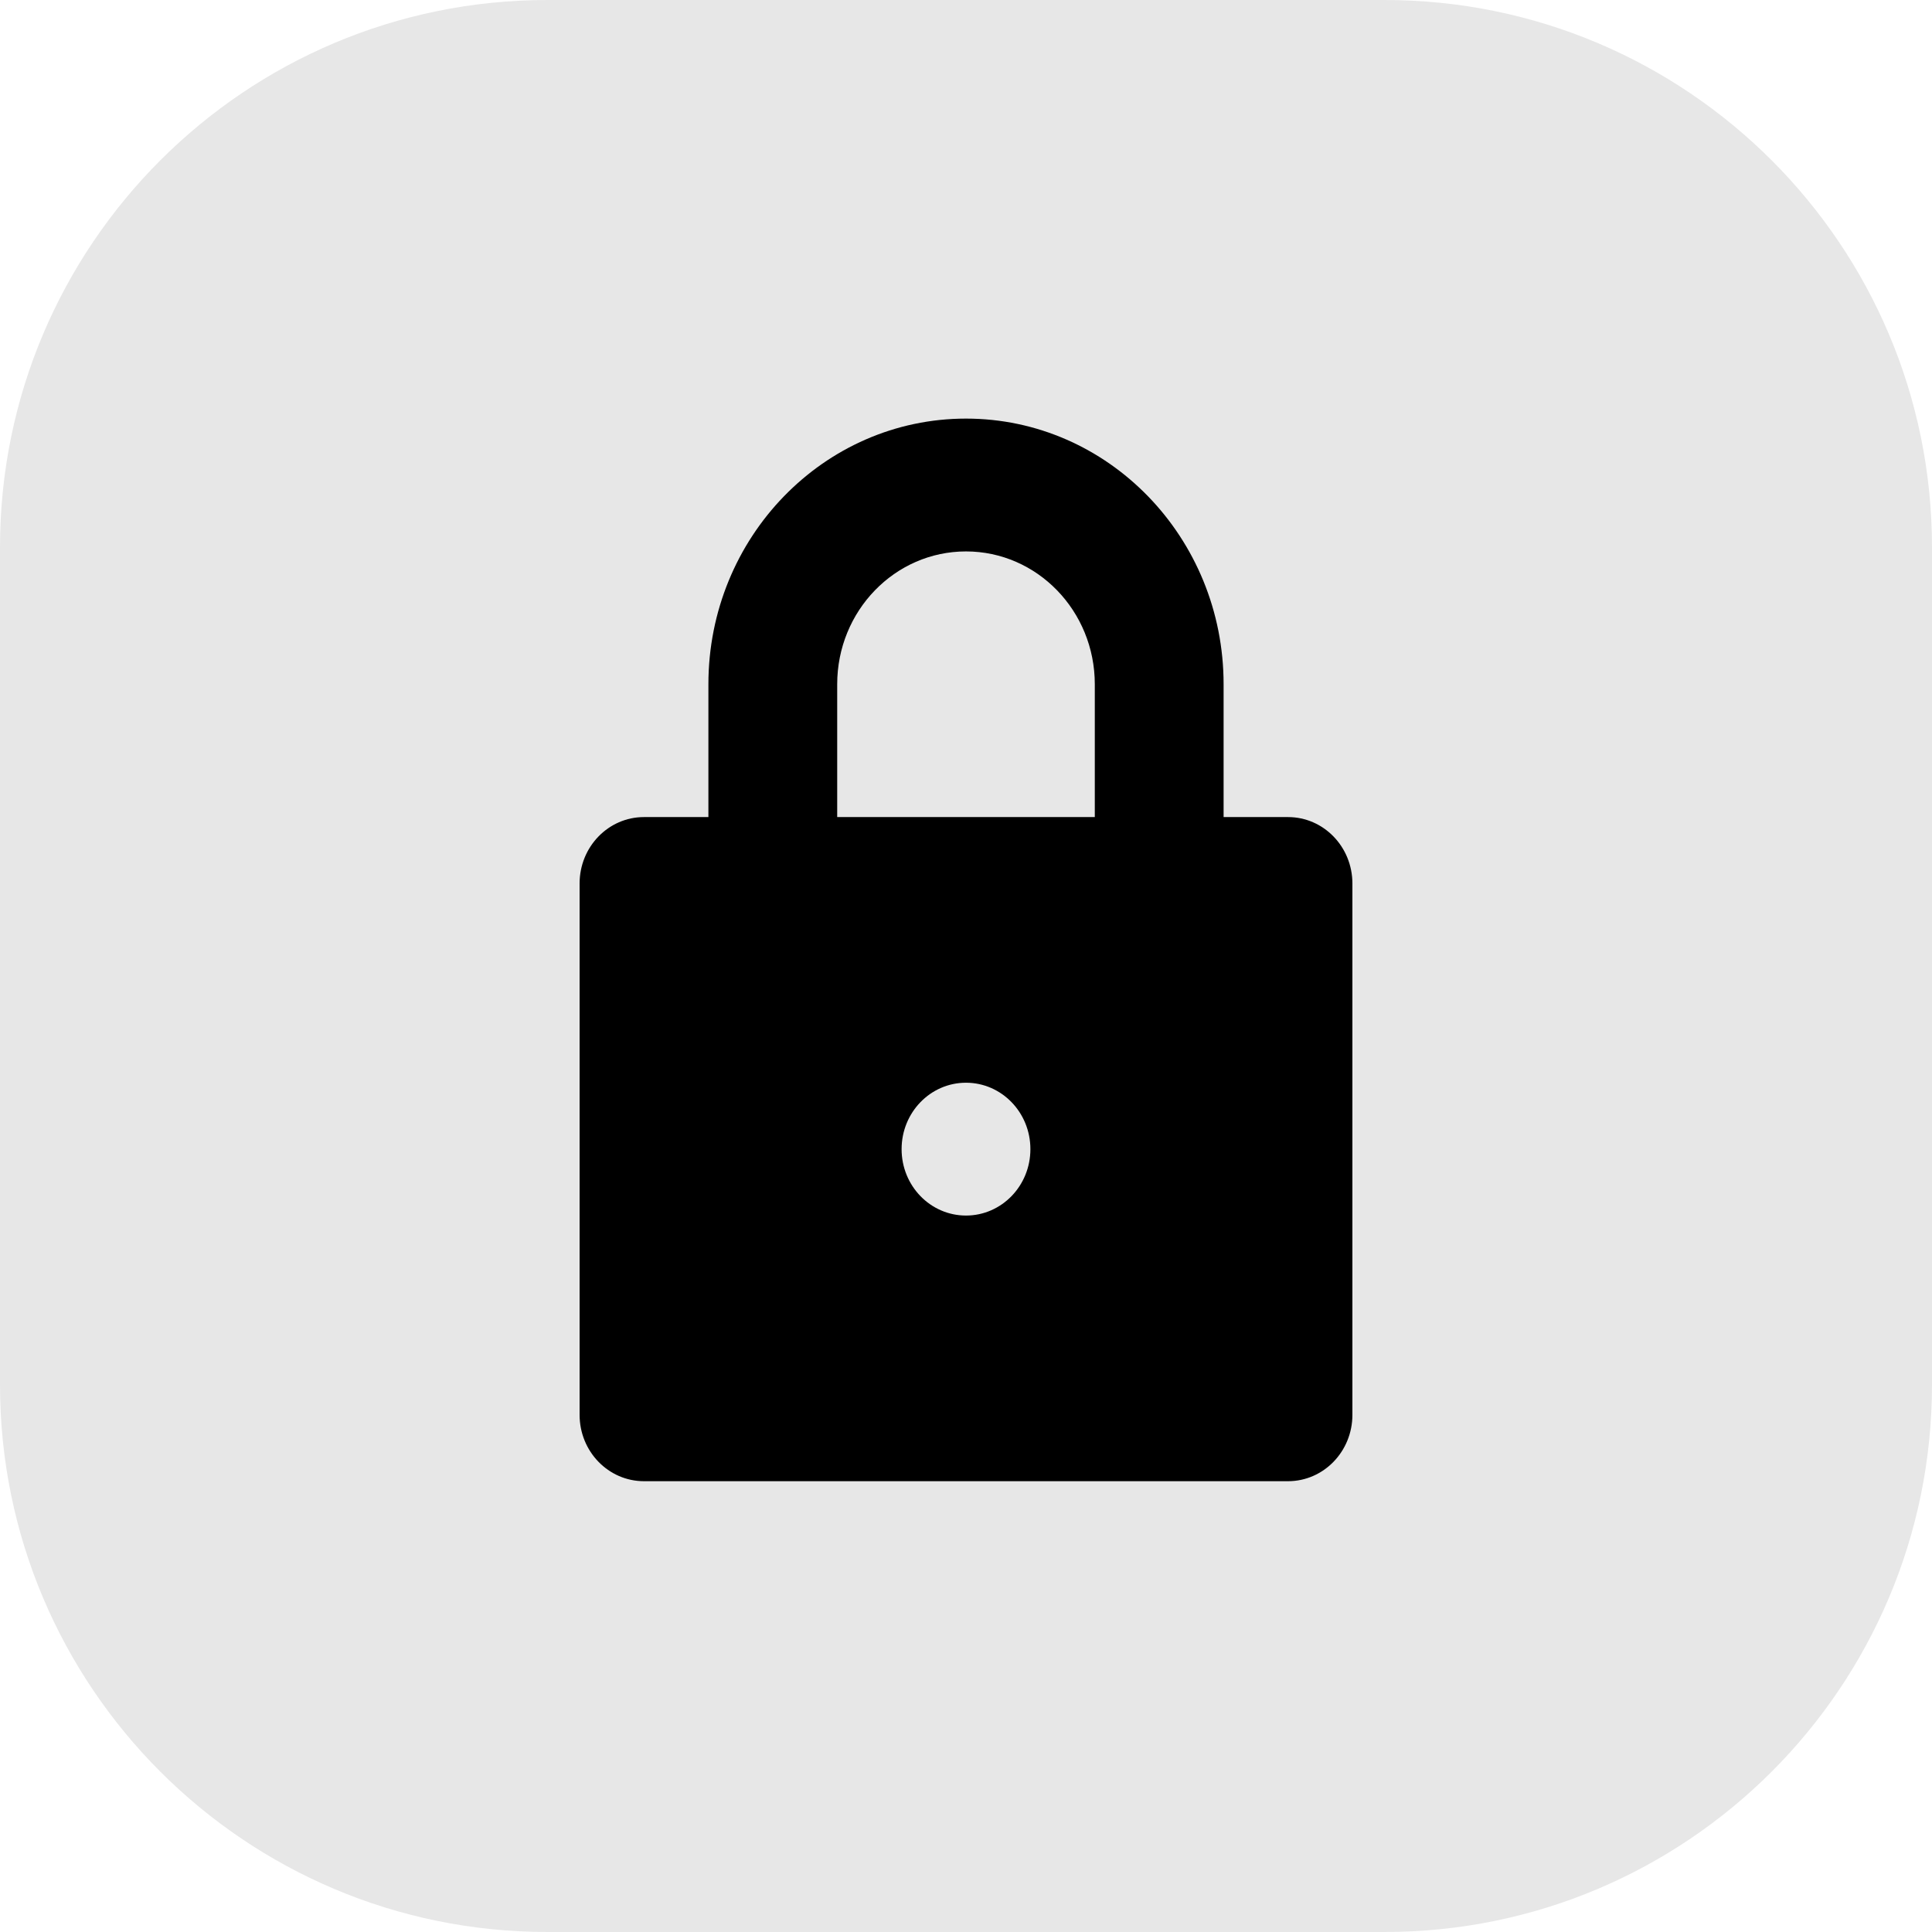
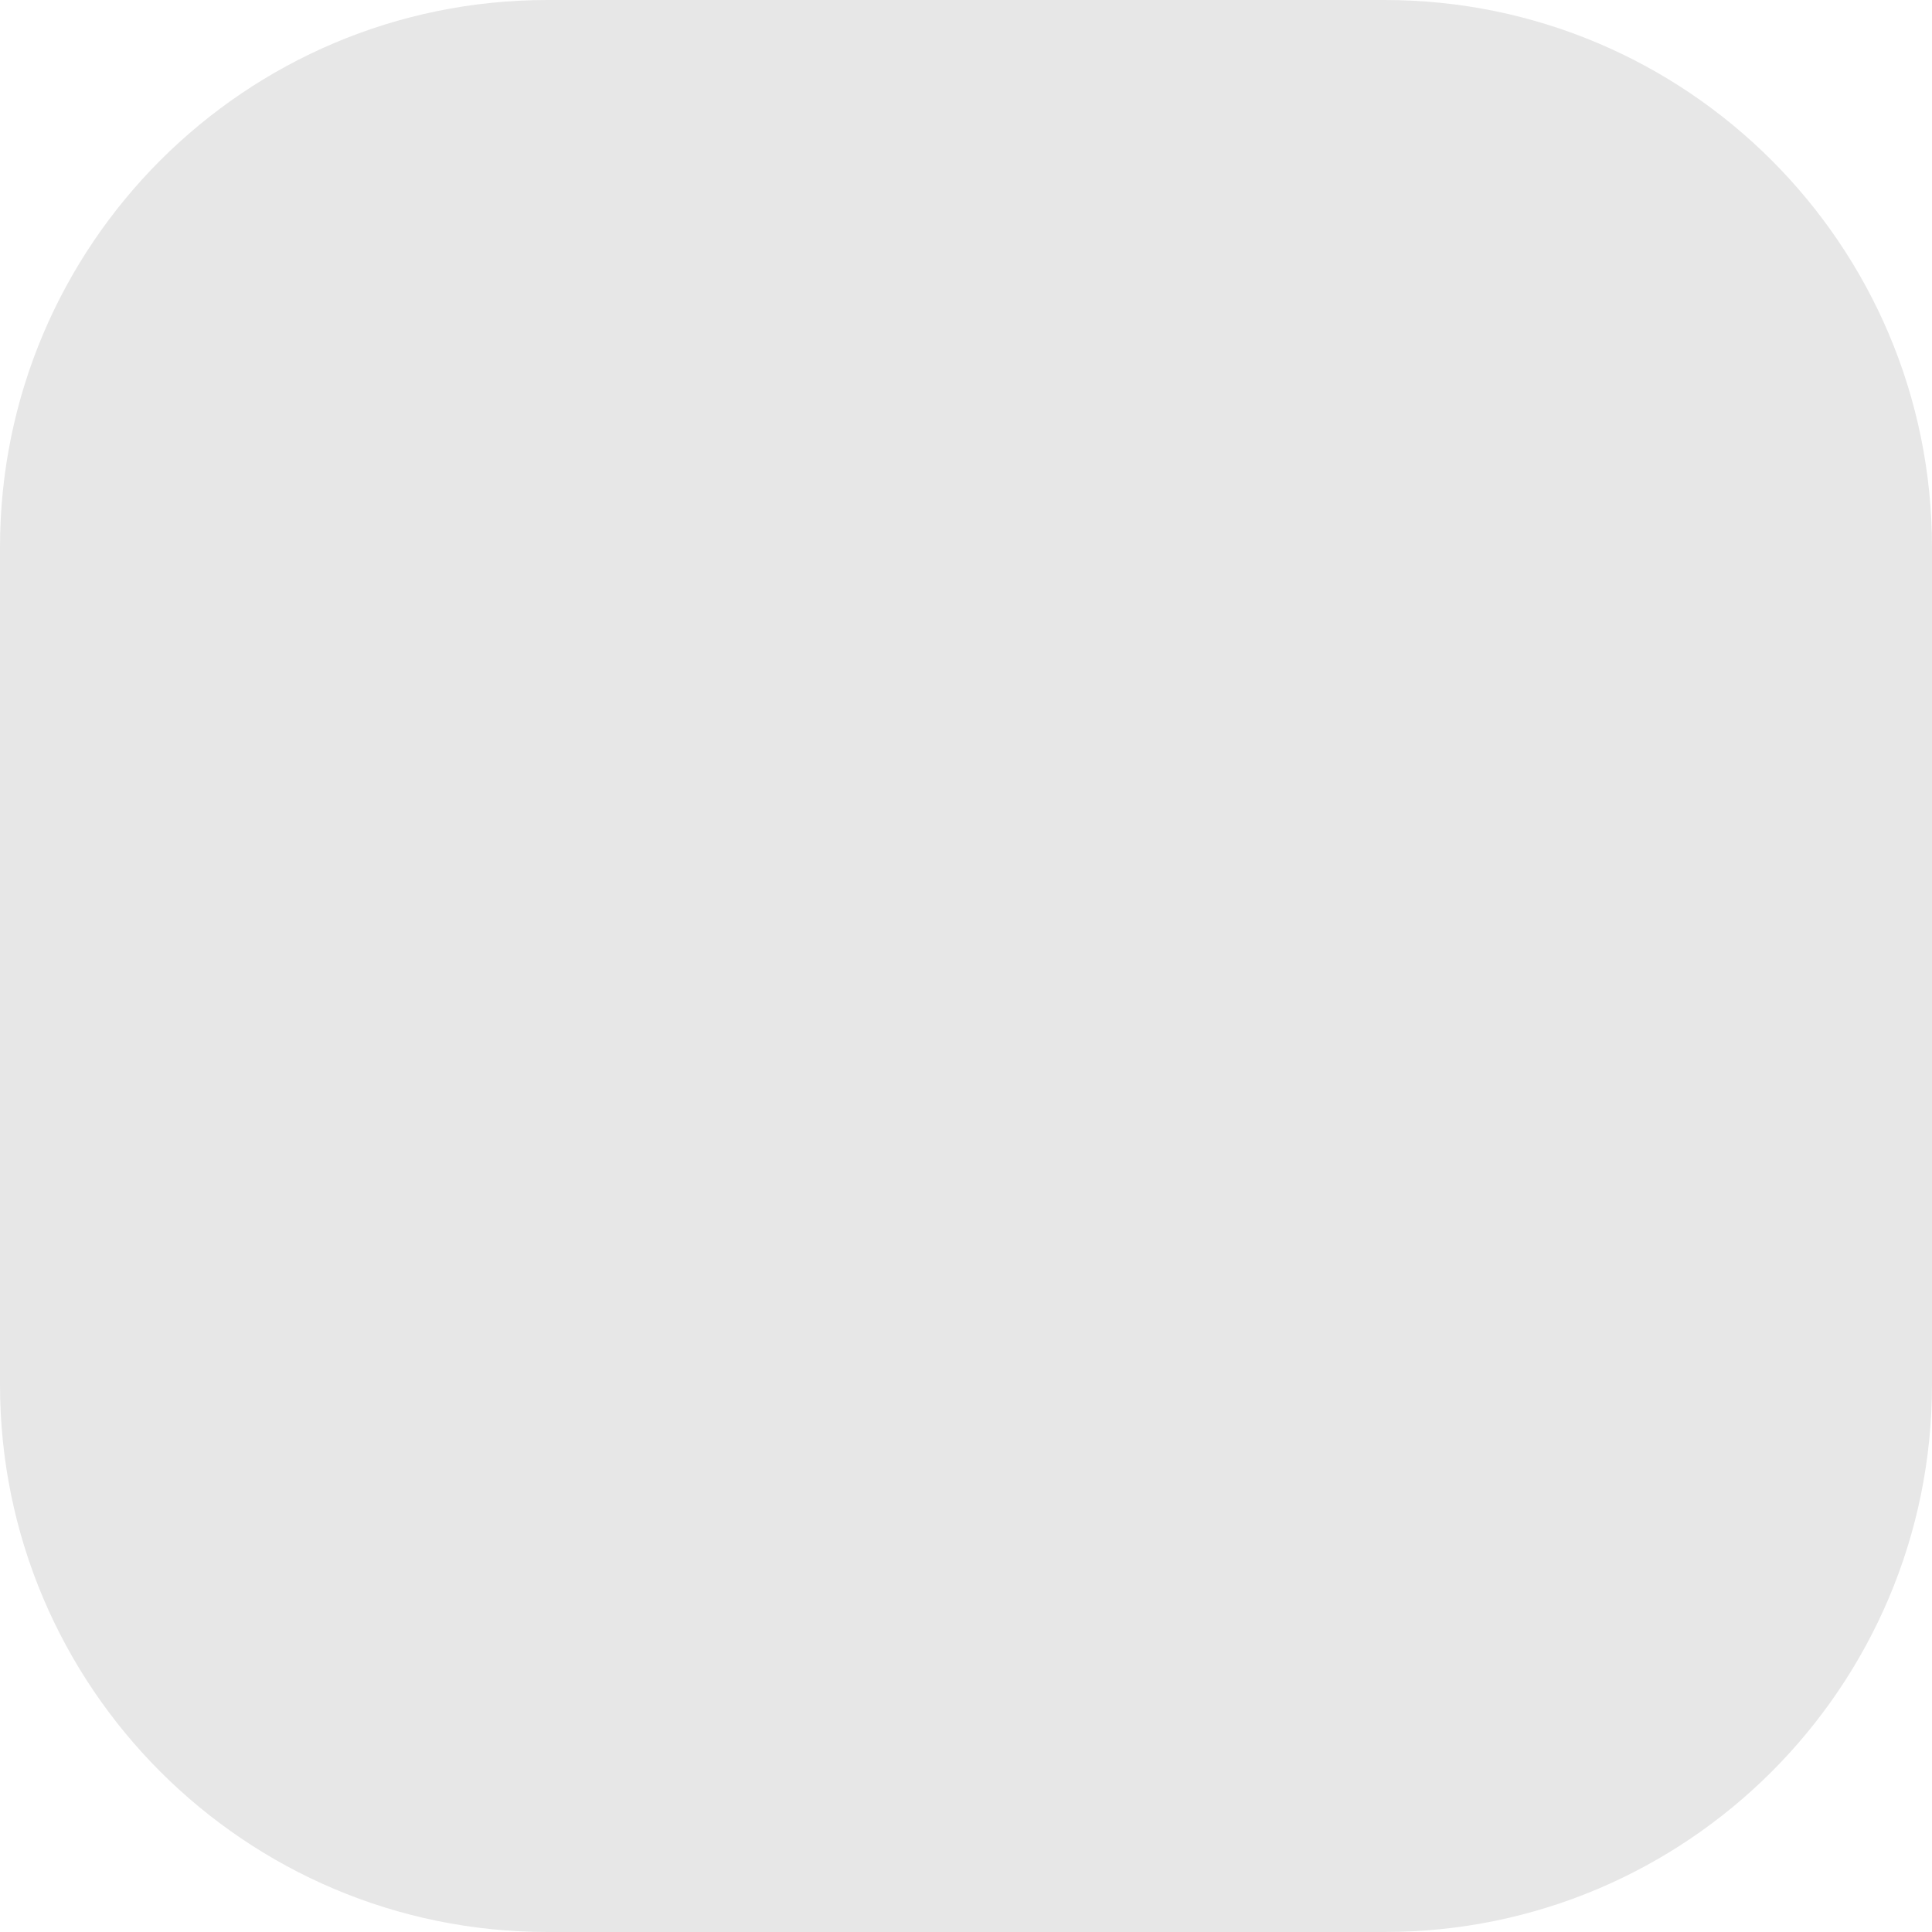
<svg xmlns="http://www.w3.org/2000/svg" width="60" height="60" viewBox="0 0 60 60" fill="none">
  <path d="M0 17C0 7.611 7.611 0 17 0H43C52.389 0 60 7.611 60 17V43C60 52.389 52.389 60 43 60H17C7.611 60 0 52.389 0 43V17Z" fill="#E7E7E7" />
-   <path d="M40 25.375H38V21.25C38 16.694 34.418 13 30 13C25.582 13 22 16.694 22 21.25V25.375H20C18.895 25.375 18 26.297 18 27.438V43.938C18 45.078 18.895 46 20 46H40C41.105 46 42 45.078 42 43.938V27.438C42 26.297 41.105 25.375 40 25.375ZM30 37.75C28.895 37.75 28 36.828 28 35.688C28 34.547 28.895 33.625 30 33.625C31.105 33.625 32 34.547 32 35.688C32 36.828 31.105 37.75 30 37.75ZM34 25.375H26V21.25C26 18.972 27.791 17.125 30 17.125C32.209 17.125 34 18.972 34 21.25V25.375Z" fill="black" />
</svg>